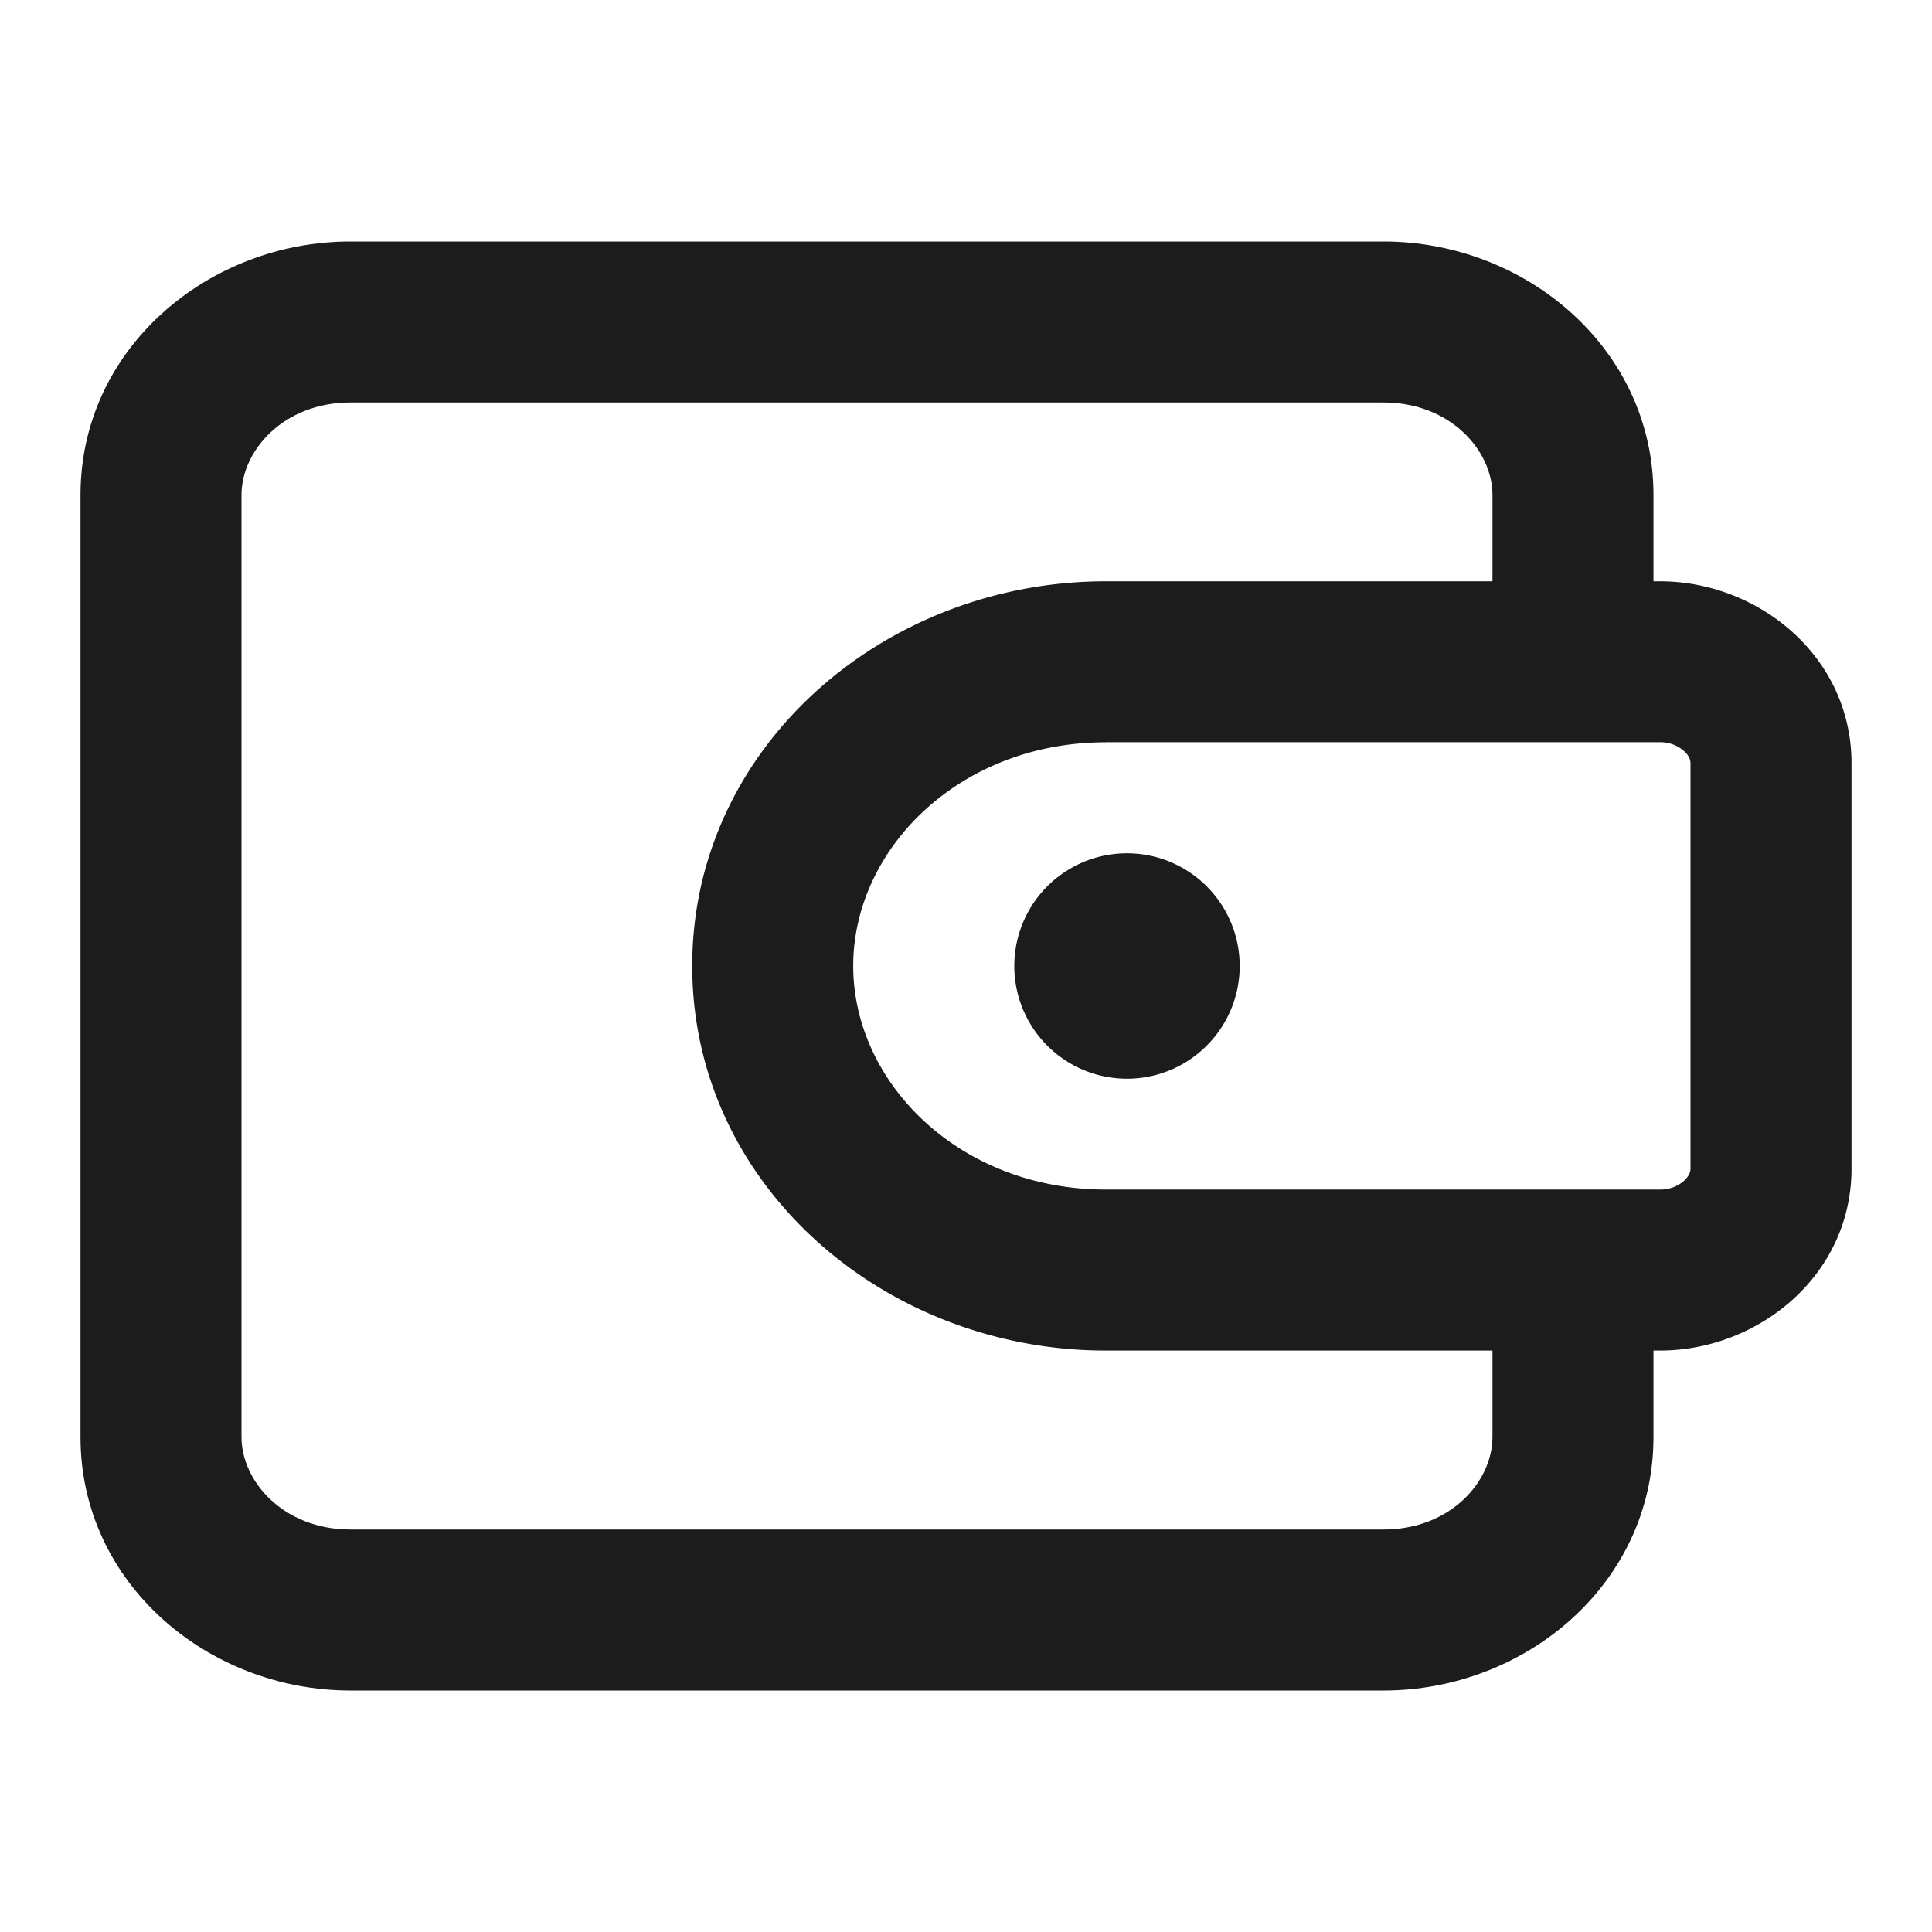
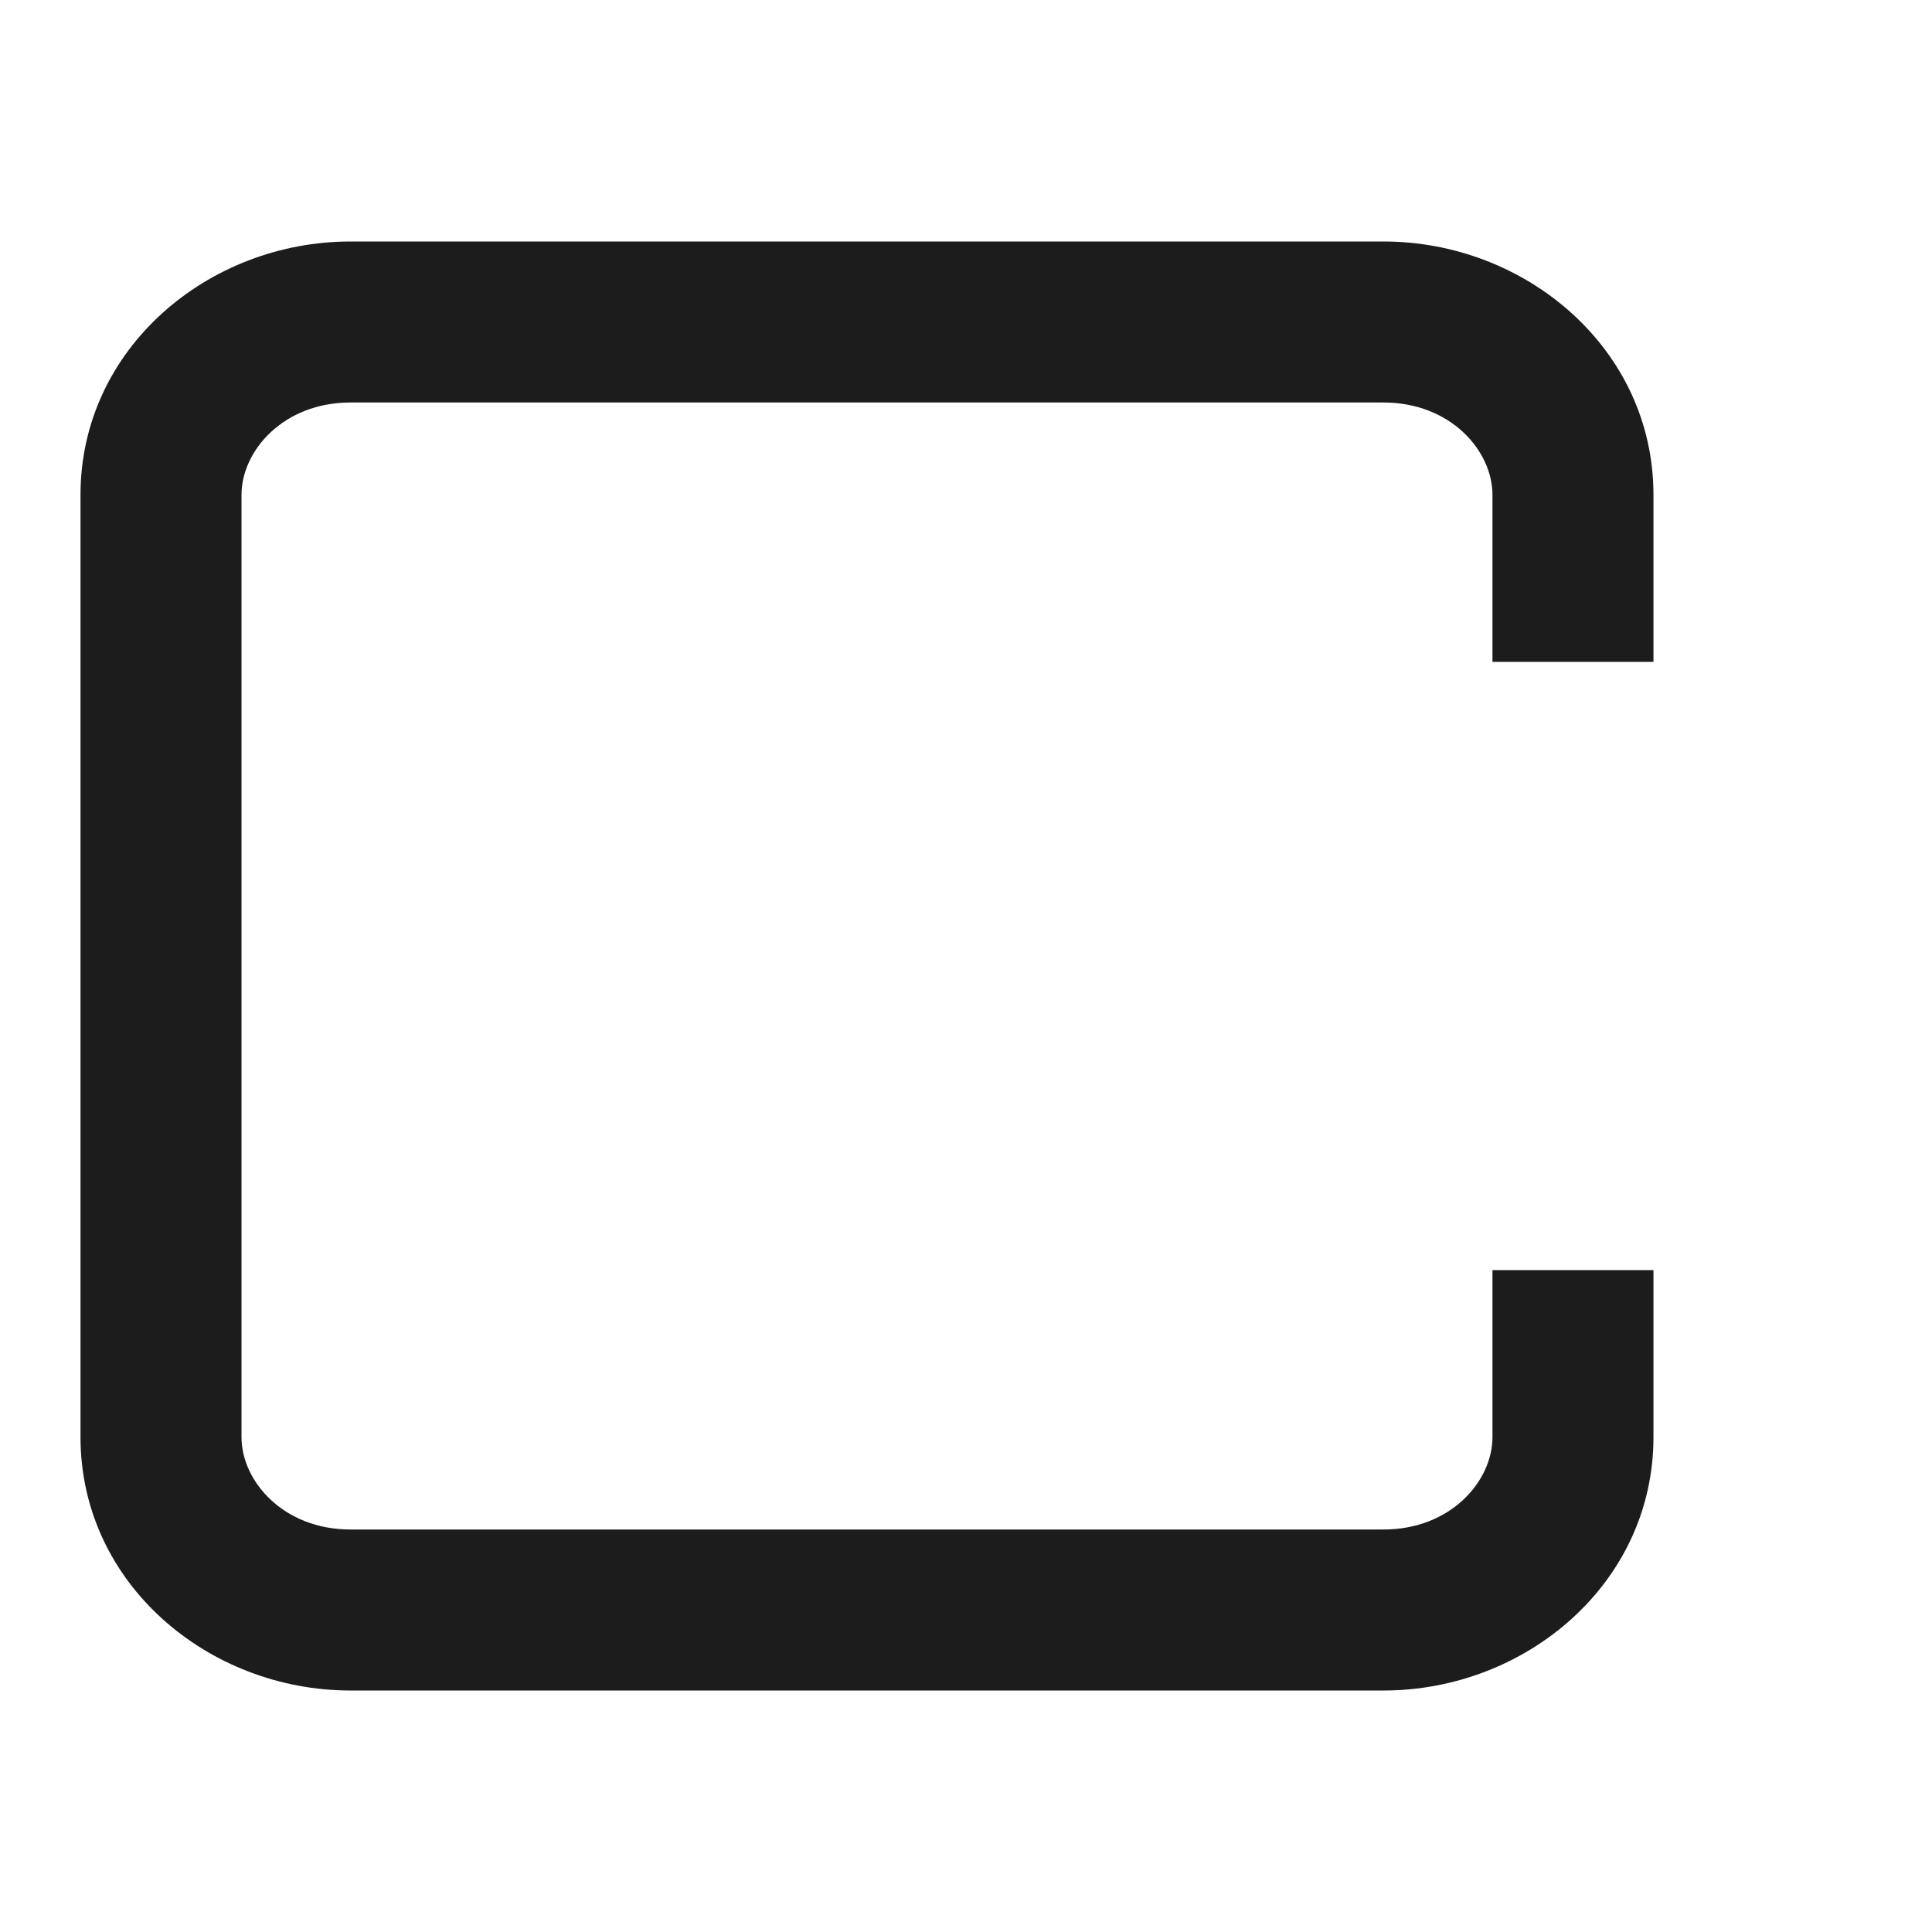
<svg xmlns="http://www.w3.org/2000/svg" fill="none" class="css-zdjh87 e18elok0" viewBox="0 0 24 24" width="28" height="28">
  <title fill="none">Wallet</title>
-   <path fill-rule="evenodd" clip-rule="evenodd" d="M8.599 12c0-2.723 2.388-4.779 5.138-4.779h6.883c1.222 0 2.38.932 2.38 2.26v5.037c0 1.327-1.158 2.259-2.38 2.259h-6.883c-2.75 0-5.138-2.055-5.138-4.778Zm5.138-2.779c-1.821 0-3.138 1.328-3.138 2.778s1.317 2.778 3.138 2.778h6.883a.445.445 0 0 0 .3-.109c.065-.06.08-.115.08-.15V9.48c0-.035-.015-.09-.08-.15a.444.444 0 0 0-.3-.11h-6.883Z" fill="#1C1C1C" />
  <path fill-rule="evenodd" clip-rule="evenodd" d="M4.353 5C3.52 5 3 5.6 3 6.148v11.704C3 18.4 3.52 19 4.353 19h12.834c.834 0 1.353-.6 1.353-1.148v-2.074h2v2.074c0 1.821-1.59 3.148-3.353 3.148H4.353C2.59 21 1 19.673 1 17.852V6.148C1 4.327 2.59 3 4.353 3h12.834c1.763 0 3.353 1.327 3.353 3.148v2.074h-2V6.148C18.54 5.6 18.02 5 17.187 5H4.353Z" fill="#1C1C1C" />
-   <path fill-rule="evenodd" clip-rule="evenodd" d="M15.4 12a1.4 1.4 0 1 1-2.8 0 1.4 1.4 0 0 1 2.8 0Z" fill="#1C1C1C" />
</svg>